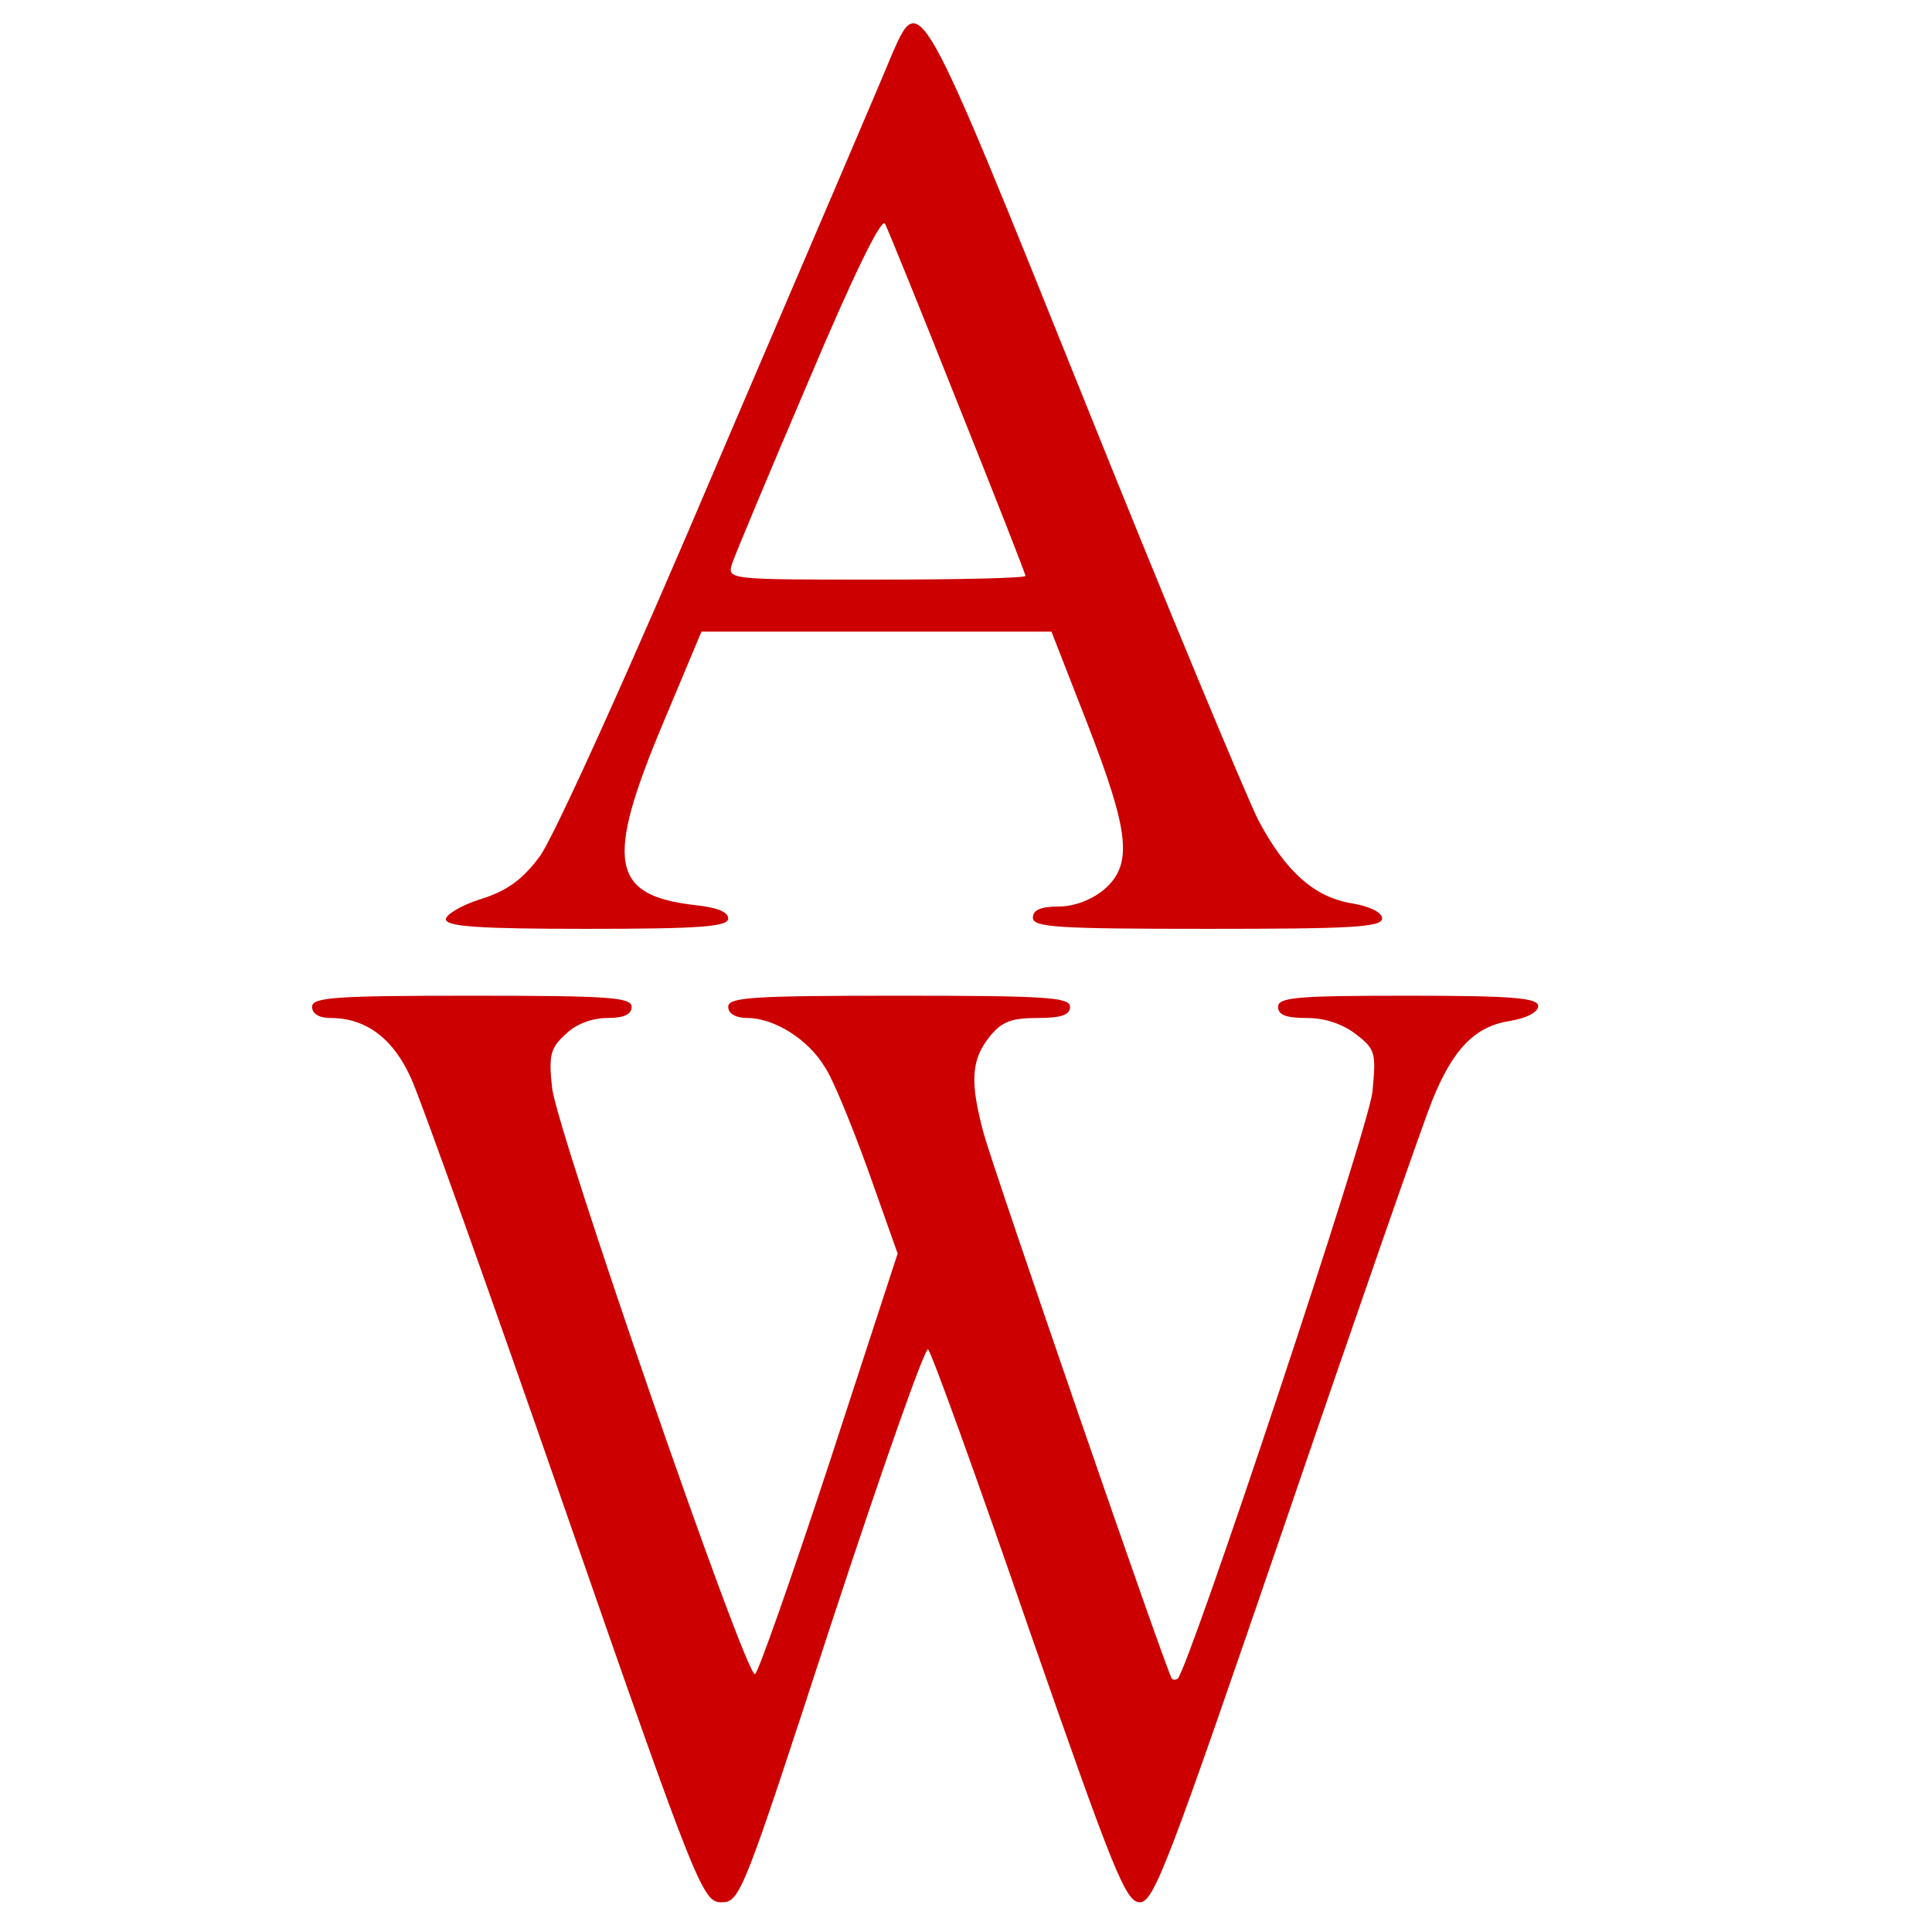
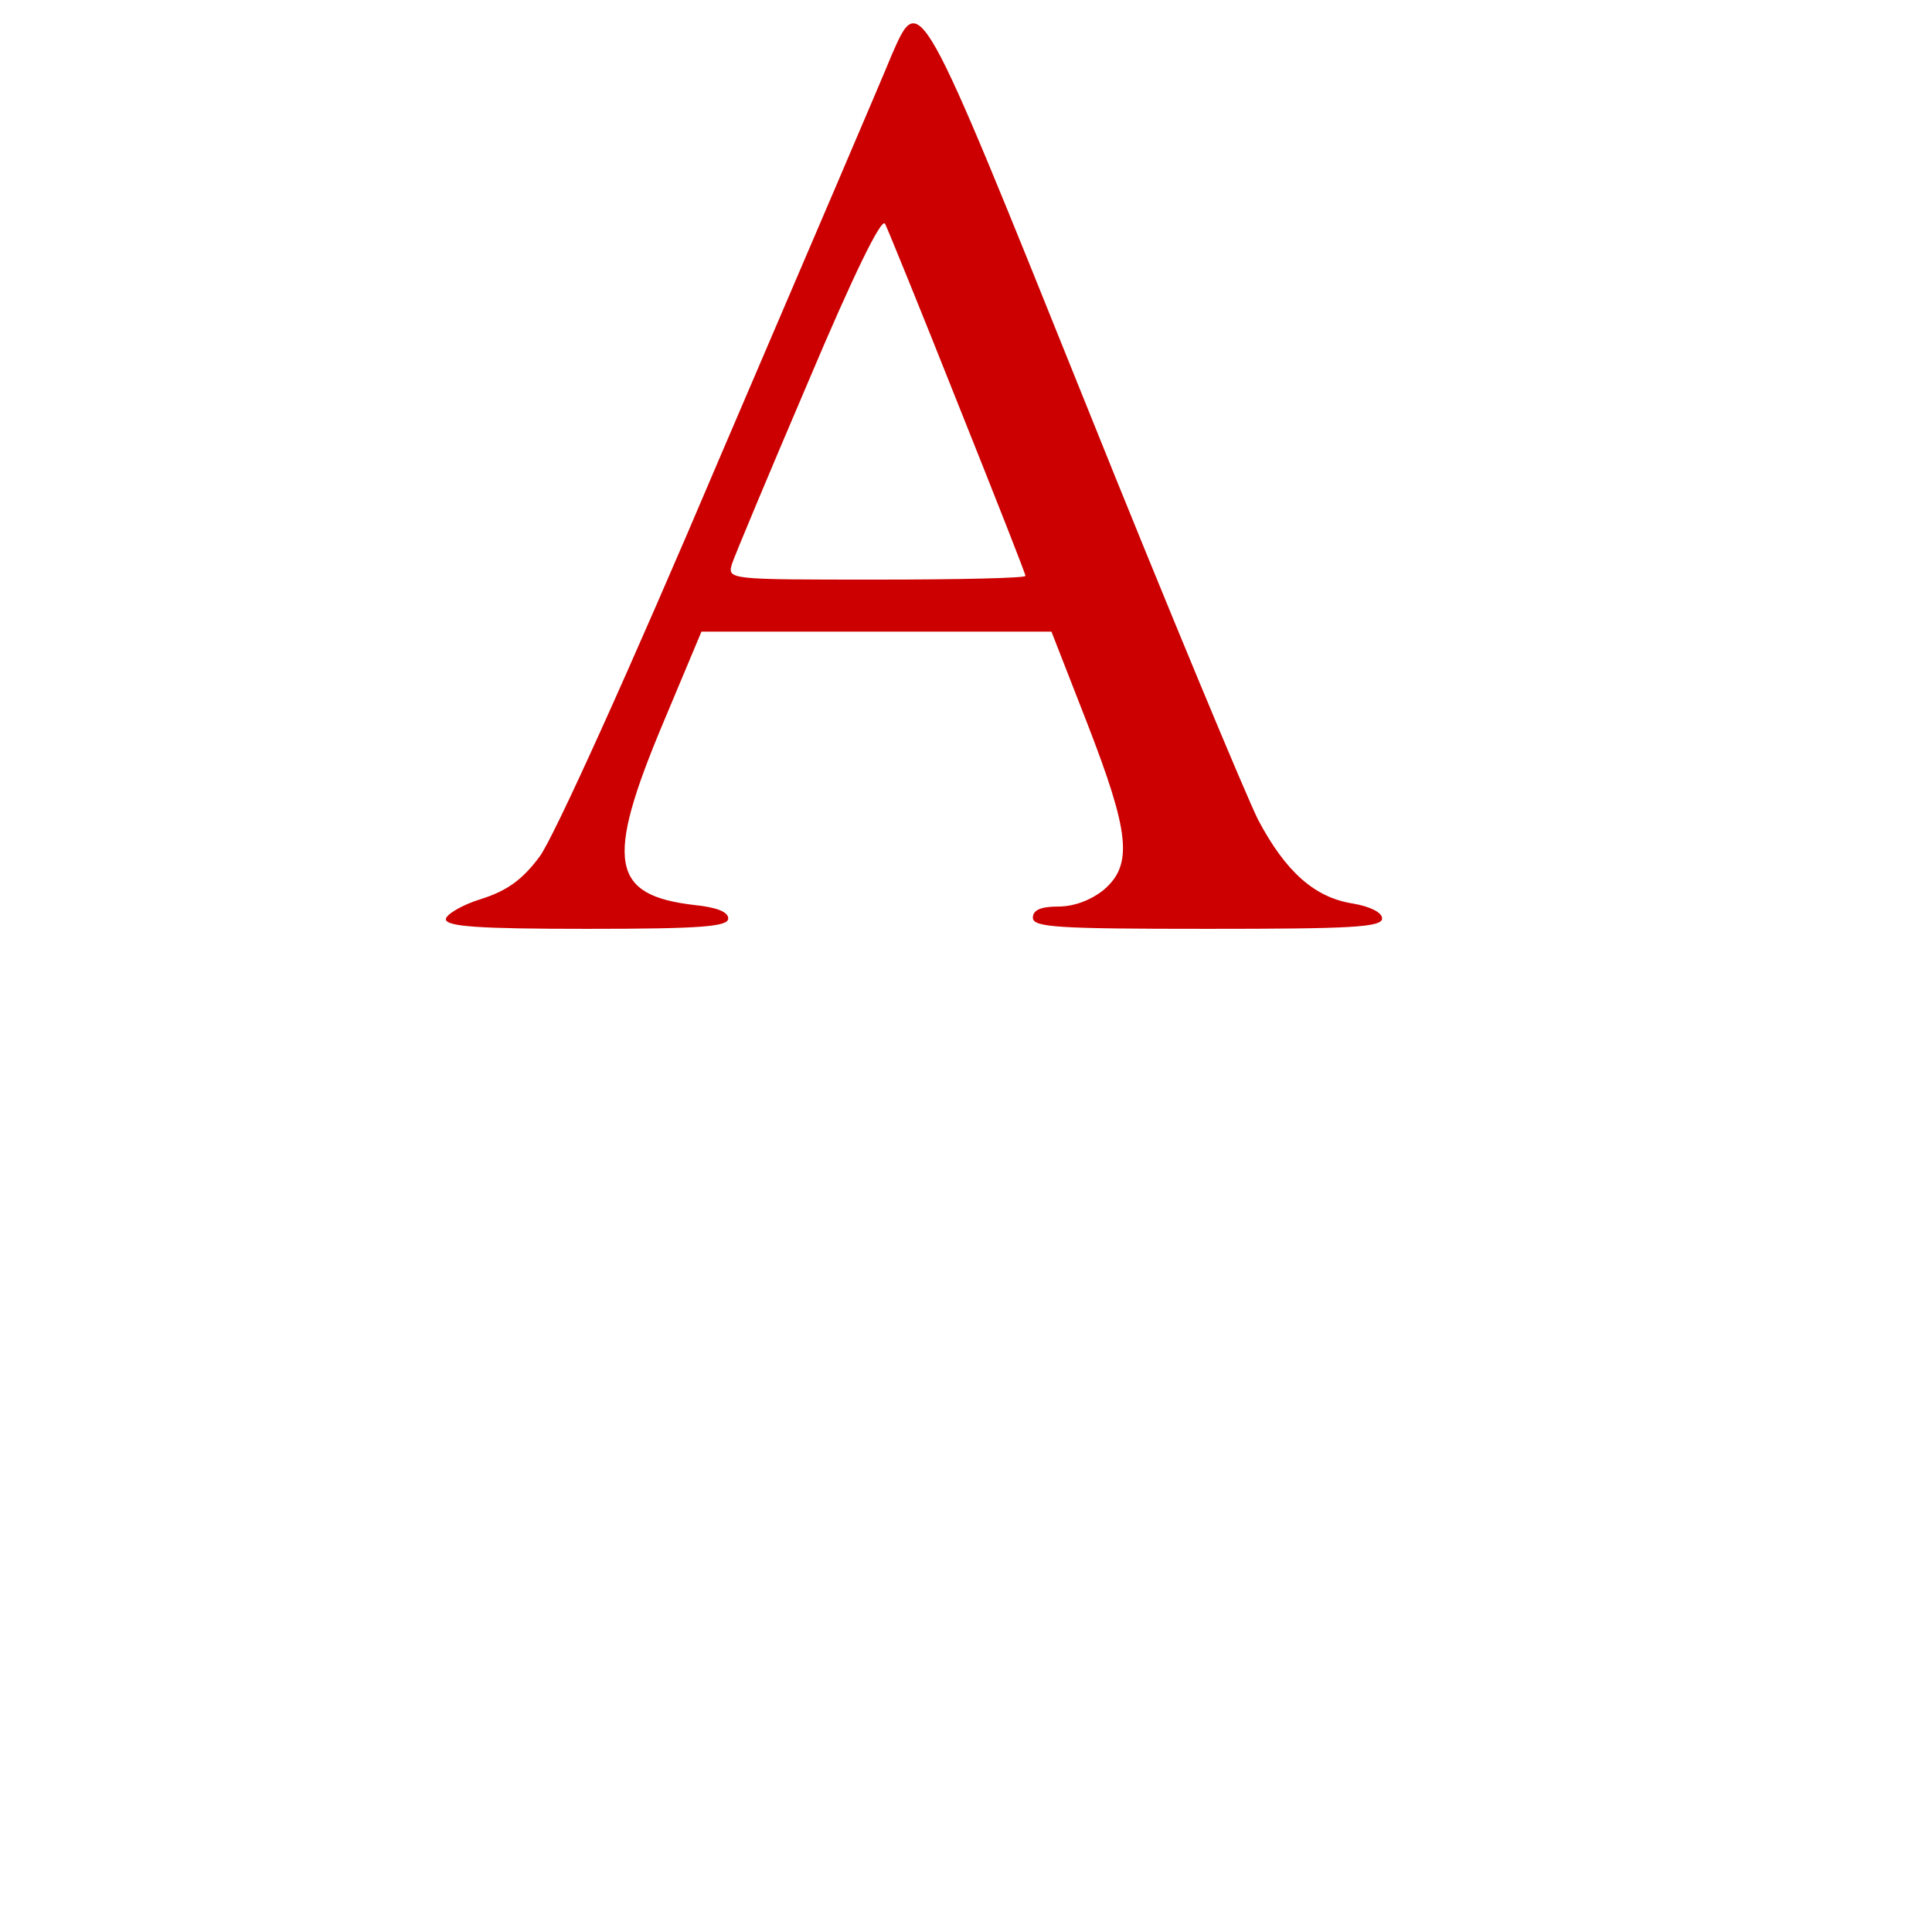
<svg xmlns="http://www.w3.org/2000/svg" version="1.0" width="260pt" height="260pt" viewBox="0 0 260 260" preserveAspectRatio="xMidYMid meet">
  <g transform="translate(0,260) scale(0.1,-0.1)" fill="#C00" stroke="none">
    <path d="M1200 2526 c-10 -25 -114 -268 -231 -541 -120 -283 -225 -515 -243 -538 -23 -31 -44 -46 -79 -57 -26 -8 -47 -21 -47 -27 0 -10 45 -13 190 -13 154 0 190 3 190 14 0 9 -16 15 -45 18 -113 13 -121 58 -43 244 l52 124 235 0 236 0 48 -123 c57 -147 62 -190 23 -224 -17 -14 -40 -23 -62 -23 -24 0 -34 -5 -34 -15 0 -13 33 -15 235 -15 192 0 235 2 235 14 0 8 -16 16 -39 20 -52 8 -91 43 -128 113 -16 32 -122 286 -234 565 -222 552 -221 551 -259 464z m89 -469 c50 -125 91 -229 91 -232 0 -3 -90 -5 -201 -5 -199 0 -200 0 -194 21 4 12 50 122 103 246 60 142 98 220 103 212 4 -8 48 -116 98 -242z" />
-     <path d="M420 1245 c0 -9 9 -15 25 -15 48 0 85 -28 109 -83 13 -29 106 -289 207 -580 178 -512 185 -527 210 -527 25 0 29 11 148 376 68 207 126 372 130 368 5 -5 66 -174 136 -377 114 -327 130 -367 149 -367 19 0 39 54 196 512 96 281 185 536 197 566 28 70 58 101 105 108 23 4 38 12 38 20 0 11 -33 14 -175 14 -149 0 -175 -2 -175 -15 0 -11 11 -15 39 -15 24 0 48 -8 66 -22 26 -20 27 -25 22 -77 -4 -47 -246 -773 -262 -790 -3 -2 -6 -2 -8 0 -7 9 -240 685 -253 733 -19 70 -17 99 7 130 17 21 29 26 65 26 32 0 44 4 44 15 0 13 -32 15 -230 15 -198 0 -230 -2 -230 -15 0 -9 10 -15 26 -15 36 0 82 -29 104 -66 11 -16 37 -80 59 -141 l39 -110 -92 -282 c-51 -155 -96 -283 -100 -284 -13 -3 -267 732 -273 789 -5 44 -2 54 18 72 14 14 36 22 56 22 23 0 33 5 33 15 0 13 -31 15 -215 15 -184 0 -215 -2 -215 -15z" />
  </g>
</svg>